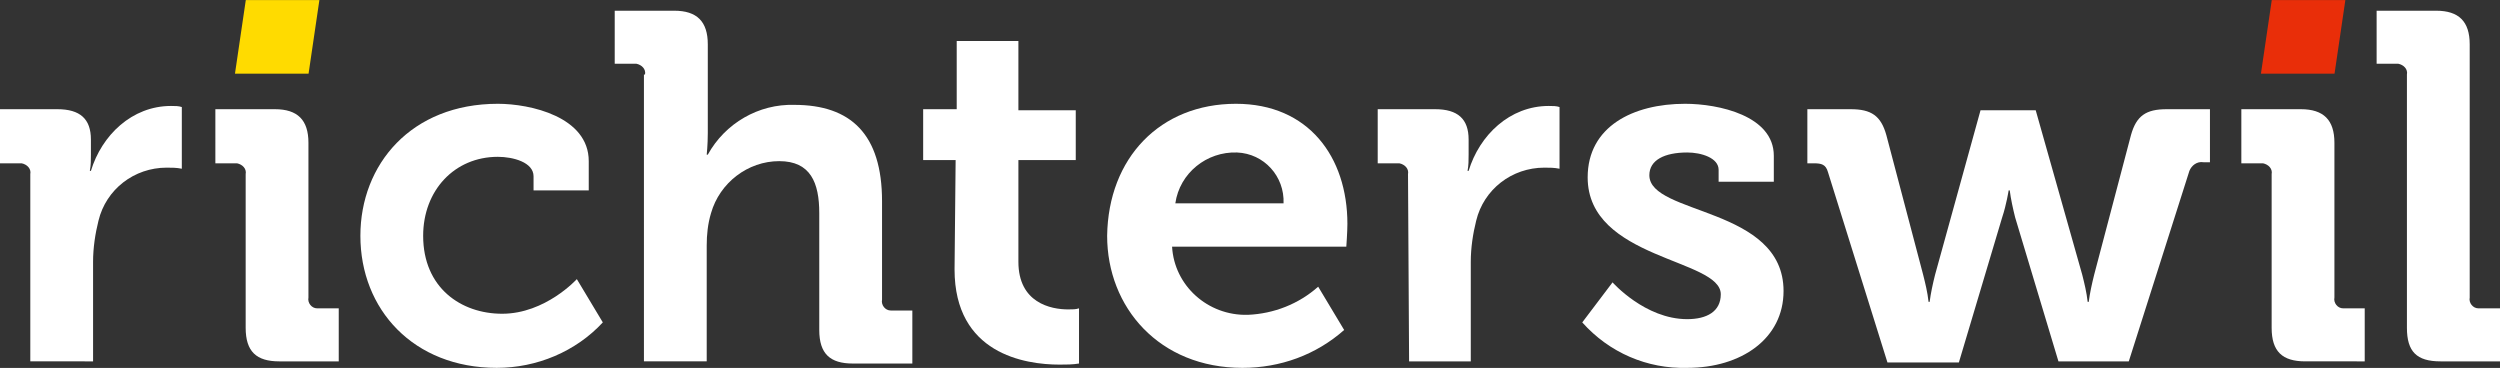
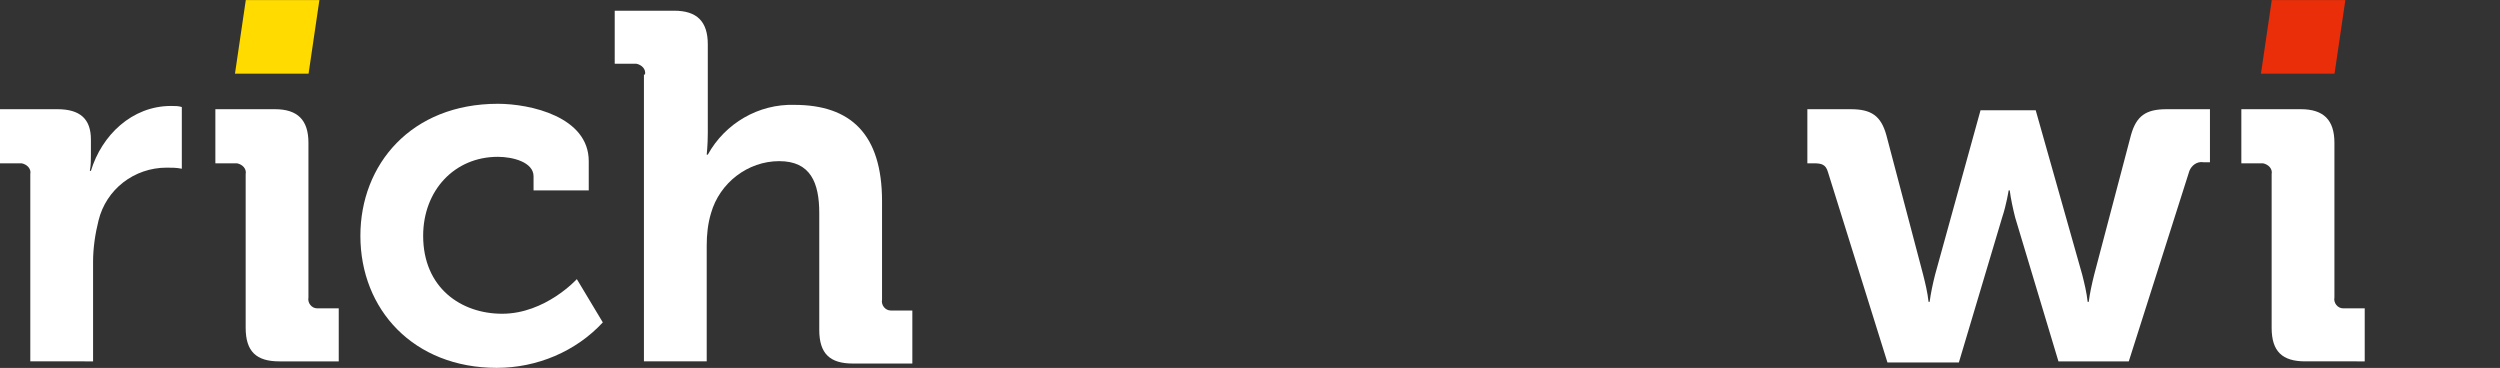
<svg xmlns="http://www.w3.org/2000/svg" version="1.1" id="Ebene_1" x="0px" y="0px" viewBox="0 0 231 34" style="enable-background:new 0 0 231 34;" xml:space="preserve">
  <rect x="0" y="0" width="231" height="34" fill="#333333" stroke="none" />
  <style type="text/css">
	.st0{fill:#FFFFFF;}
	.st1{fill:#FFDB00;}
	.st2{fill:#E92E09;}
</style>
  <g id="Richterswil_Logo_negativ" transform="translate(-3.789 -2.693)">
    <g id="Gruppe_998" transform="translate(3.789 3.683)">
      <path id="Pfad_2059" class="st0" d="M2.8,15.1c0.1-0.5-0.3-0.9-0.8-1c-0.1,0-0.2,0-0.2,0H0V9.1h5.3c2.1,0,3.1,0.9,3.1,2.8v1.4    c0,0.5,0,1-0.1,1.5h0.1c1-3.3,3.8-6,7.4-6c0.4,0,0.7,0,1,0.1v5.7c-0.5-0.1-0.9-0.1-1.4-0.1c-3,0-5.6,2-6.3,4.9    c-0.3,1.2-0.5,2.5-0.5,3.8v9.2H2.8V15.1z" />
      <path id="Pfad_2060" class="st0" d="M22.7,15.1c0.1-0.5-0.3-0.9-0.8-1c-0.1,0-0.2,0-0.2,0h-1.8V9.1h5.5c2.1,0,3.1,1,3.1,3.1v14.3    c-0.1,0.5,0.3,1,0.8,1c0.1,0,0.1,0,0.2,0h1.8v4.9h-5.5c-2.1,0-3.1-0.9-3.1-3.1L22.7,15.1z" />
      <path id="Pfad_2061" class="st0" d="M46,8.6c3,0,8.4,1.2,8.4,5.3v2.7h-5.1v-1.3c0-1.3-1.9-1.8-3.3-1.8c-4,0-6.9,3.1-6.9,7.3    c0,4.8,3.5,7.2,7.3,7.2c4,0,6.9-3.2,6.9-3.2l2.4,4c-2.5,2.7-6.1,4.2-9.8,4.2c-7.7,0-12.6-5.4-12.6-12.2C33.3,14.2,38,8.6,46,8.6z" />
      <path id="Pfad_2062" class="st0" d="M59.6,5.9c0.1-0.5-0.3-0.9-0.8-1c-0.1,0-0.2,0-0.2,0h-1.8V0h5.5c2.1,0,3.1,1,3.1,3.1v8.2    c0,1.1-0.1,2-0.1,2h0.1c1.6-2.9,4.7-4.7,8-4.6c5.2,0,8.1,2.7,8.1,8.9v9.1c-0.1,0.5,0.3,1,0.8,1c0.1,0,0.1,0,0.2,0h1.8v4.9h-5.5    c-2.1,0-3.1-0.9-3.1-3.1V18.7c0-2.8-0.8-4.8-3.7-4.8c-2.9,0-5.5,2-6.3,4.8c-0.3,1-0.4,2-0.4,3v10.7h-5.8V5.9z" />
-       <path id="Pfad_2063" class="st0" d="M88.3,13.8h-3V9.1h3.1V2.8h5.7v6.4h5.3v4.6h-5.3v9.4c0,3.8,3,4.4,4.6,4.4c0.4,0,0.7,0,1-0.1    v5.1c-0.6,0.1-1.2,0.1-1.8,0.1c-3.2,0-9.7-1-9.7-8.8L88.3,13.8z" />
-       <path id="Pfad_2064" class="st0" d="M114.2,8.6c6.7,0,10.3,4.9,10.3,11.1c0,0.7-0.1,2.1-0.1,2.1h-16.1c0.2,3.6,3.3,6.4,7,6.3    c2.4-0.1,4.7-1,6.5-2.6l2.4,4c-2.6,2.3-5.9,3.5-9.4,3.5c-7.7,0-12.5-5.6-12.5-12.2C102.4,13.6,107.2,8.6,114.2,8.6z M118.6,17.8    c0.1-2.5-1.8-4.6-4.3-4.7c0,0,0,0,0,0c-2.8-0.1-5.3,1.9-5.7,4.7H118.6z" />
-       <path id="Pfad_2065" class="st0" d="M130.1,15.1c0.1-0.5-0.3-0.9-0.8-1c-0.1,0-0.2,0-0.2,0h-1.8V9.1h5.3c2.1,0,3.1,0.9,3.1,2.8    v1.4c0,0.5,0,1-0.1,1.5h0.1c1-3.3,3.8-6,7.4-6c0.4,0,0.7,0,1,0.1v5.7c-0.5-0.1-0.9-0.1-1.4-0.1c-3,0-5.6,2-6.3,4.9    c-0.3,1.2-0.5,2.5-0.5,3.8v9.2h-5.7L130.1,15.1z" />
-       <path id="Pfad_2066" class="st0" d="M149,25.1c0,0,3,3.4,6.9,3.4c1.8,0,3.1-0.7,3.1-2.3c0-3.3-12.3-3.2-12.3-10.8    c0-4.7,4.2-6.8,9-6.8c3.1,0,8.2,1.1,8.2,4.8v2.4h-5.1v-1.1c0-1.1-1.6-1.6-2.9-1.6c-2.1,0-3.5,0.7-3.5,2.1    c0,3.7,12.4,2.9,12.4,10.7c0,4.4-3.9,7.1-8.9,7.1c-3.7,0.1-7.2-1.4-9.7-4.2L149,25.1z" />
      <path id="Pfad_2067" class="st0" d="M168.9,14.9c-0.2-0.7-0.6-0.8-1.3-0.8H167V9.1h4c1.9,0,2.8,0.6,3.3,2.4l3.4,12.9    c0.2,0.8,0.4,1.6,0.5,2.5h0.1c0.1-0.8,0.3-1.7,0.5-2.5L183,9.2h5.1l4.3,15.2c0.2,0.8,0.4,1.6,0.5,2.5h0.1c0.1-0.8,0.3-1.7,0.5-2.5    l3.4-12.9c0.5-1.8,1.4-2.4,3.3-2.4h4v4.9h-0.6c-0.6-0.1-1.1,0.3-1.3,0.8l-5.6,17.6h-6.5l-4-13.3c-0.2-0.8-0.4-1.7-0.5-2.5h-0.1    c0,0-0.2,1.3-0.6,2.5L181,32.5h-6.6L168.9,14.9z" />
      <path id="Pfad_2068" class="st0" d="M209.9,15.1c0.1-0.5-0.3-0.9-0.8-1c-0.1,0-0.2,0-0.2,0h-1.8V9.1h5.5c2.1,0,3.1,1,3.1,3.1v14.3    c-0.1,0.5,0.3,1,0.8,1c0.1,0,0.1,0,0.2,0h1.8v4.9H213c-2.1,0-3.1-0.9-3.1-3.1V15.1z" />
-       <path id="Pfad_2069" class="st0" d="M222.4,5.9c0.1-0.5-0.3-0.9-0.8-1c-0.1,0-0.2,0-0.2,0h-1.8V0h5.5c2.1,0,3.1,1,3.1,3.1v23.4    c-0.1,0.5,0.3,1,0.8,1c0.1,0,0.1,0,0.2,0h1.8v4.9h-5.5c-2.2,0-3.1-0.9-3.1-3.1L222.4,5.9z" />
    </g>
    <path id="Pfad_2070" class="st1" d="M32.3,9.5h-6.8l1-6.8h6.8L32.3,9.5z" />
    <path id="Pfad_2071" class="st2" d="M219.5,9.5h-6.8l1-6.8h6.8L219.5,9.5z" />
  </g>
</svg>